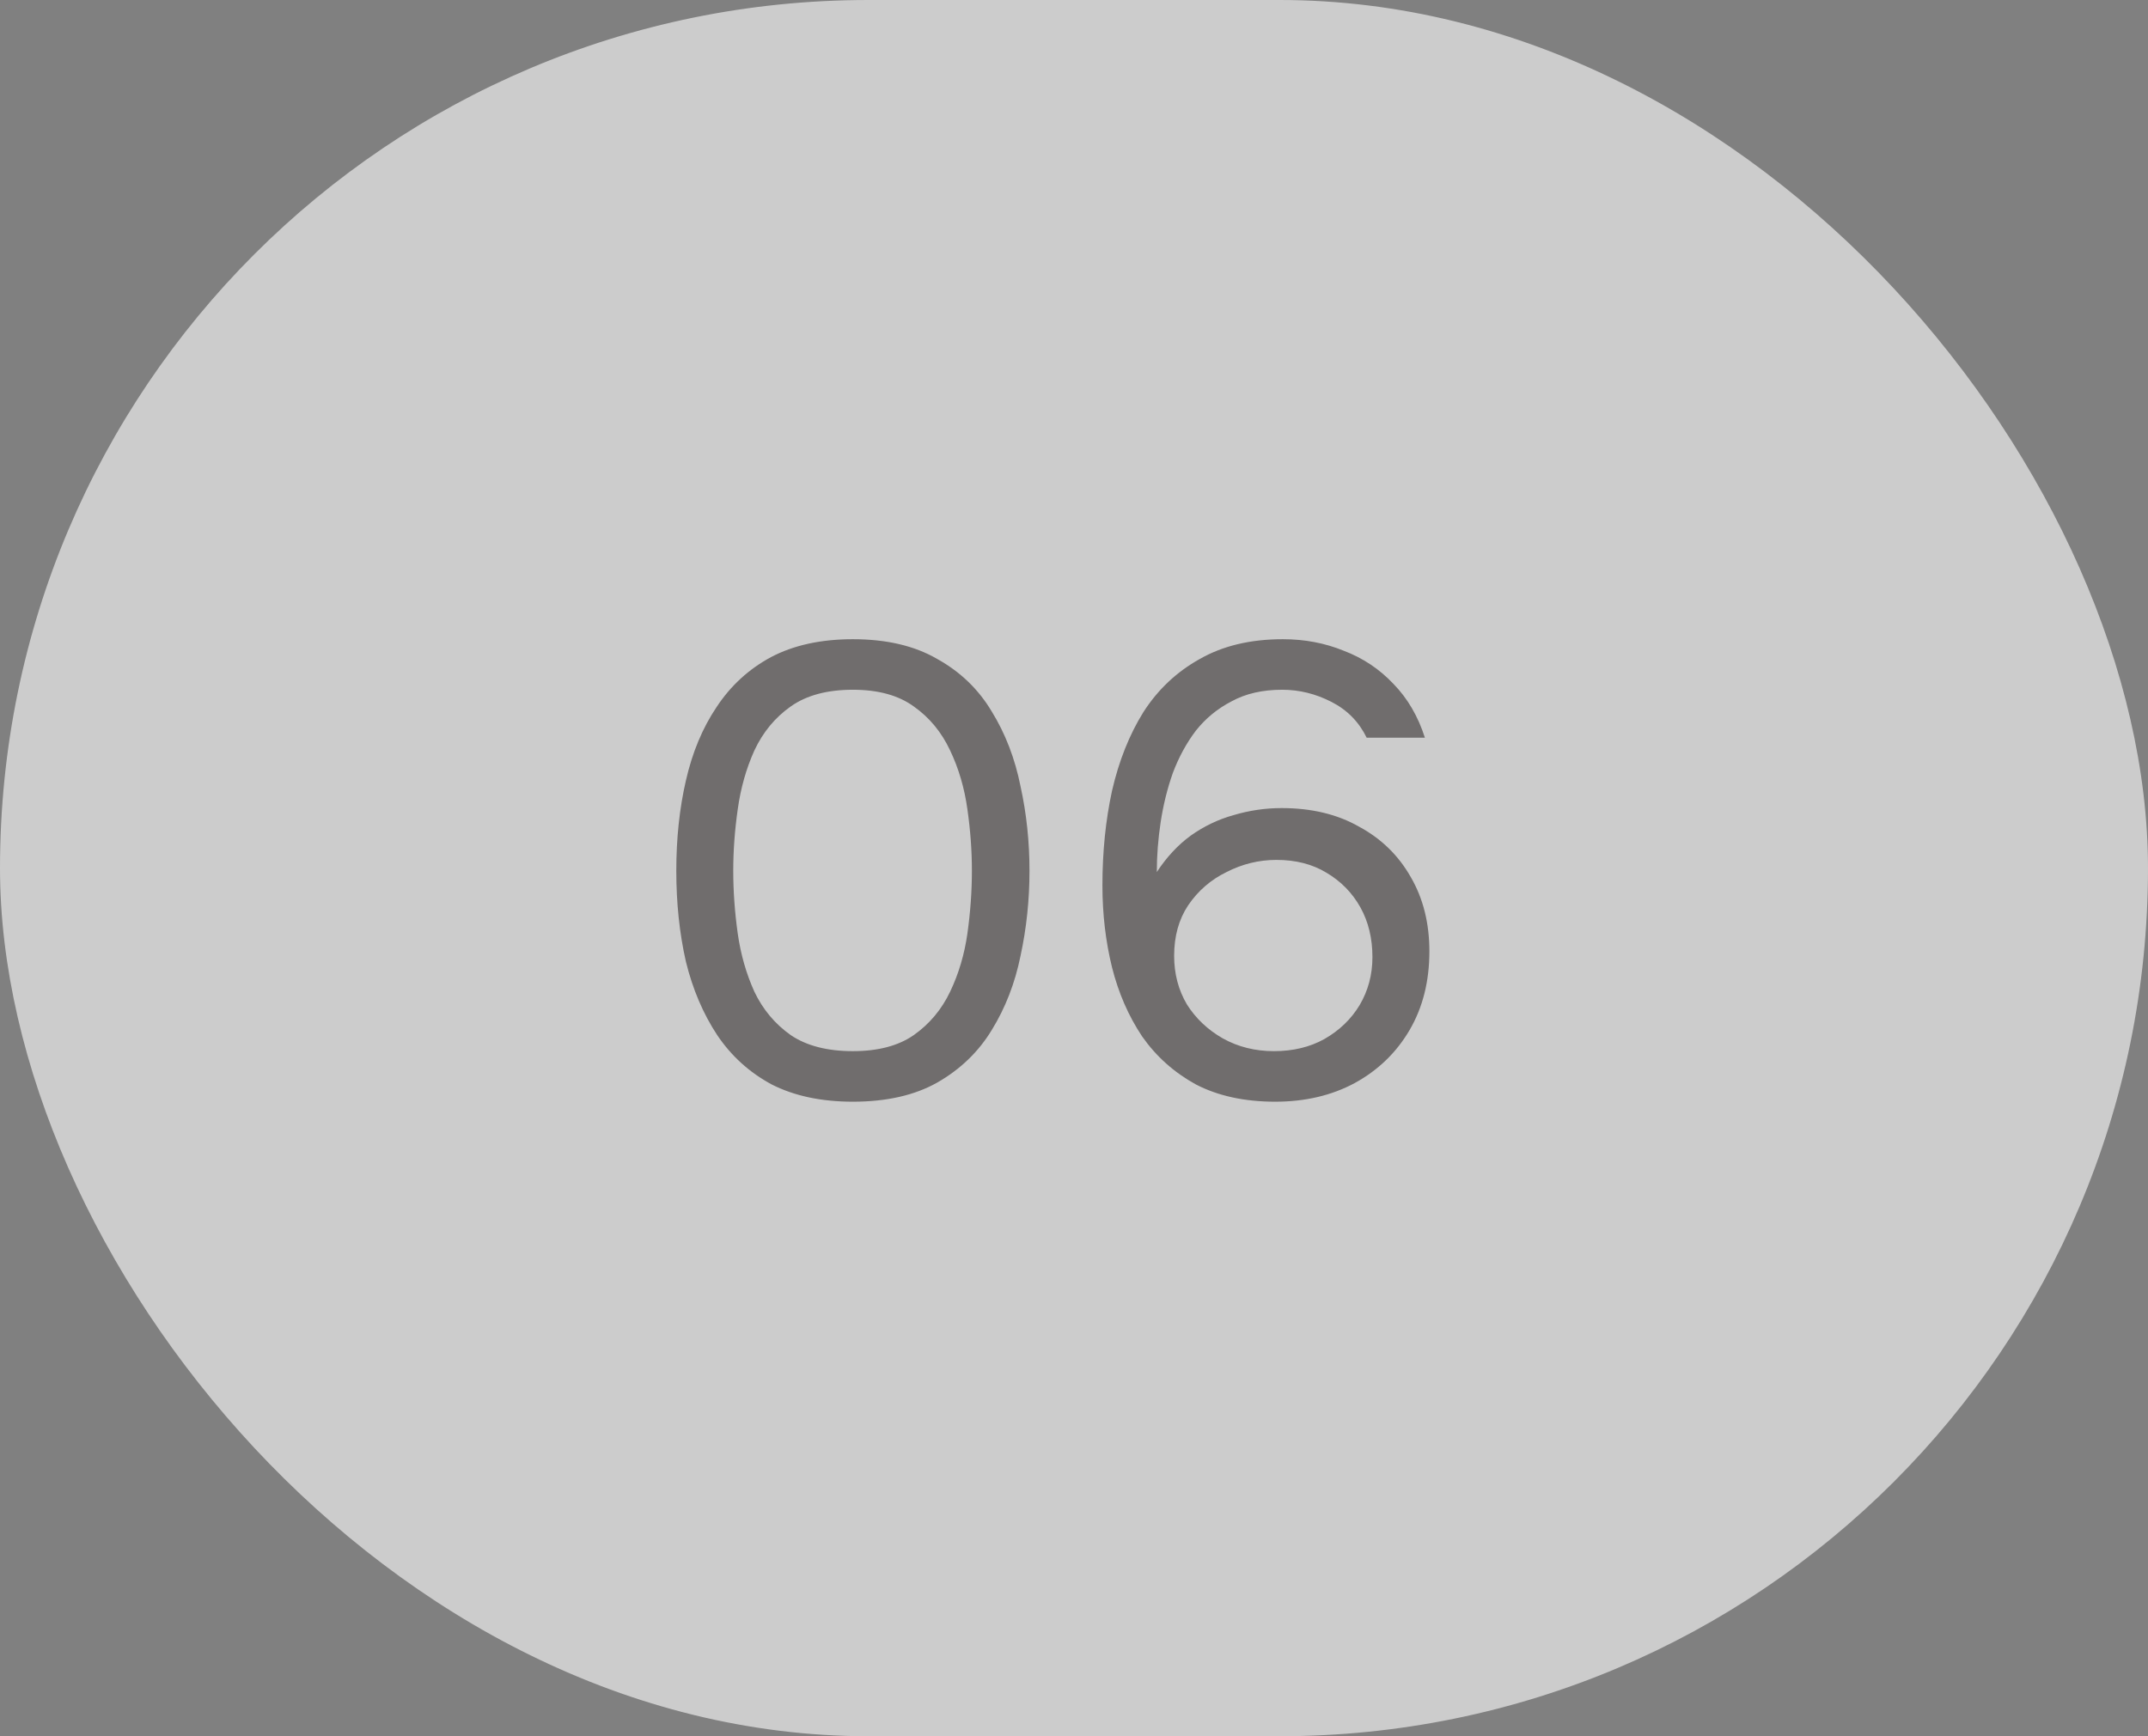
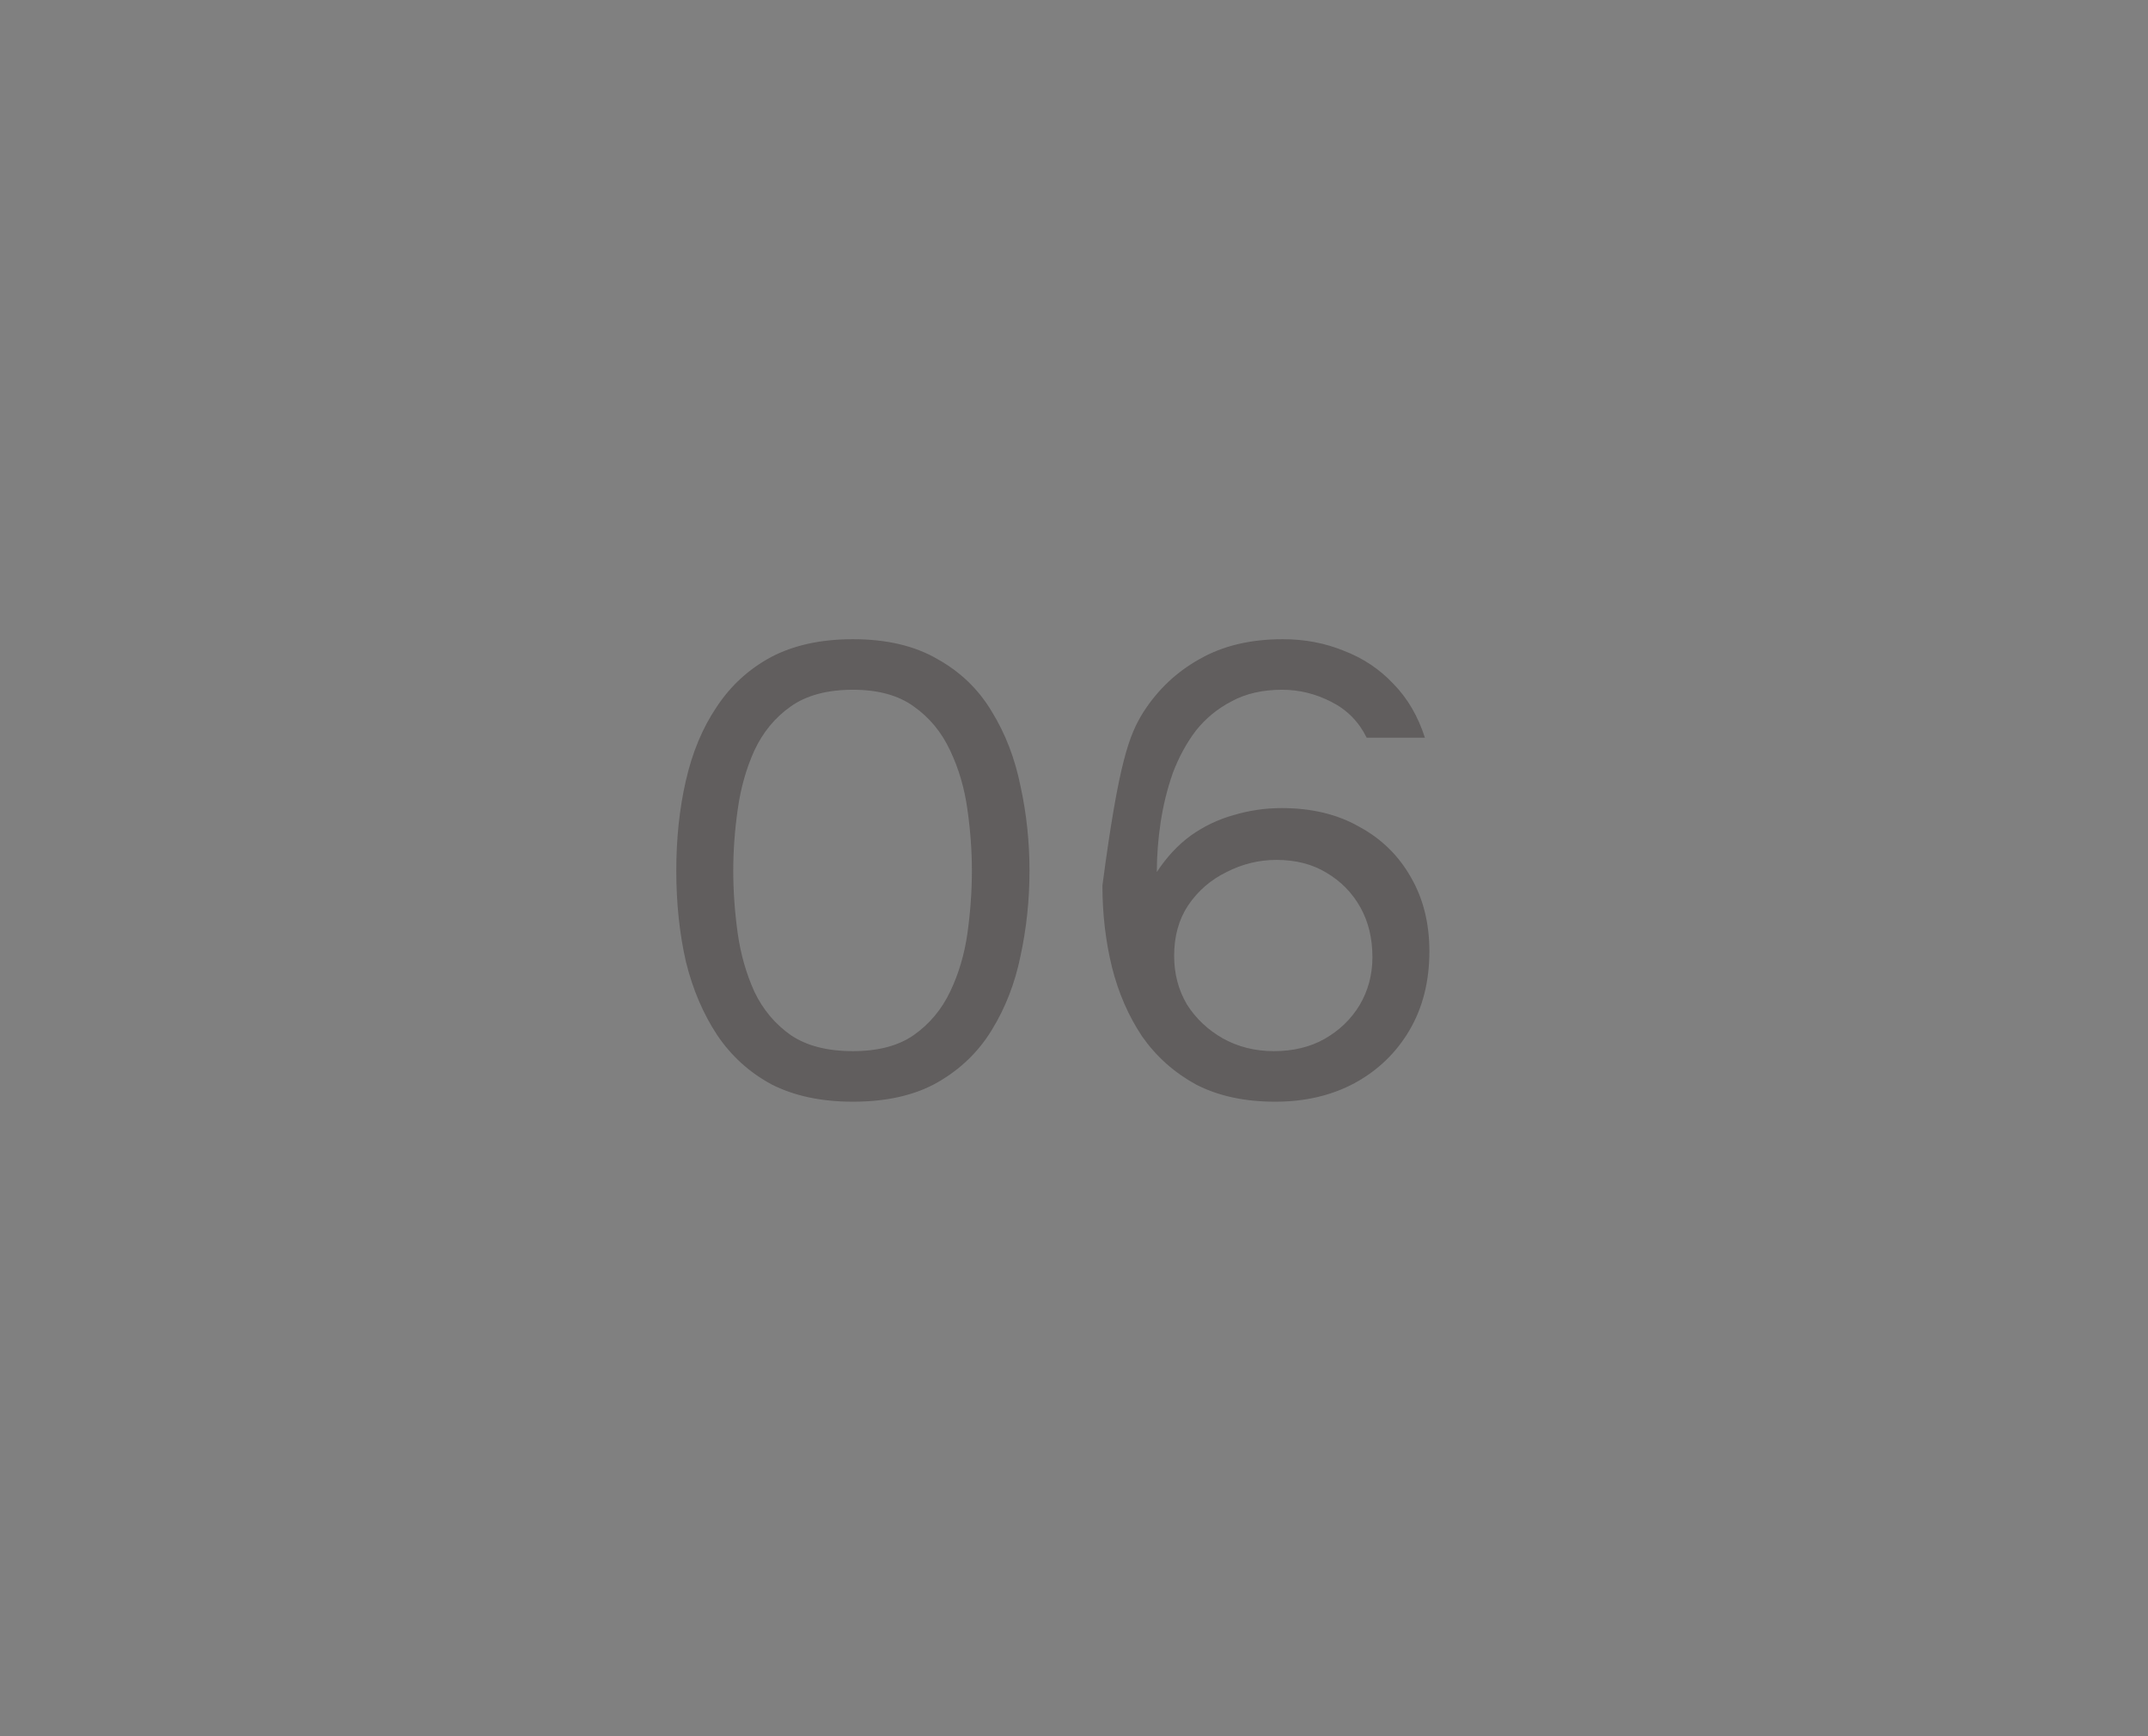
<svg xmlns="http://www.w3.org/2000/svg" width="47" height="38" viewBox="0 0 47 38" fill="none">
  <rect x="0" y="0" width="47" height="38" fill="#808080" stroke="none" />
  <g opacity="0.6">
-     <rect width="47" height="38" rx="19" fill="white" />
-     <path opacity="0.8" d="M18.662 24.112C17.971 24.112 17.379 23.986 16.884 23.734C16.399 23.473 16.002 23.113 15.694 22.656C15.386 22.189 15.157 21.653 15.008 21.046C14.868 20.43 14.798 19.767 14.798 19.058C14.798 18.349 14.868 17.691 15.008 17.084C15.148 16.468 15.372 15.931 15.68 15.474C15.988 15.007 16.385 14.643 16.87 14.382C17.365 14.121 17.962 13.99 18.662 13.99C19.399 13.99 20.015 14.135 20.51 14.424C21.014 14.704 21.411 15.087 21.7 15.572C21.999 16.057 22.209 16.603 22.33 17.21C22.461 17.807 22.526 18.423 22.526 19.058C22.526 19.693 22.461 20.313 22.33 20.92C22.209 21.517 21.999 22.059 21.7 22.544C21.411 23.02 21.014 23.403 20.51 23.692C20.015 23.972 19.399 24.112 18.662 24.112ZM18.662 23.006C19.213 23.006 19.656 22.889 19.992 22.656C20.337 22.413 20.603 22.096 20.79 21.704C20.977 21.312 21.103 20.887 21.168 20.43C21.233 19.963 21.266 19.506 21.266 19.058C21.266 18.619 21.233 18.171 21.168 17.714C21.103 17.247 20.977 16.818 20.79 16.426C20.603 16.025 20.337 15.703 19.992 15.46C19.656 15.217 19.213 15.096 18.662 15.096C18.102 15.096 17.649 15.217 17.304 15.46C16.959 15.703 16.693 16.025 16.506 16.426C16.329 16.818 16.207 17.247 16.142 17.714C16.077 18.171 16.044 18.619 16.044 19.058C16.044 19.506 16.077 19.963 16.142 20.43C16.207 20.887 16.329 21.312 16.506 21.704C16.693 22.096 16.959 22.413 17.304 22.656C17.649 22.889 18.102 23.006 18.662 23.006ZM27.902 24.112C27.23 24.112 26.652 23.986 26.166 23.734C25.691 23.473 25.299 23.123 24.991 22.684C24.692 22.236 24.473 21.732 24.332 21.172C24.192 20.603 24.122 20.005 24.122 19.38C24.122 18.643 24.192 17.952 24.332 17.308C24.482 16.655 24.71 16.081 25.018 15.586C25.336 15.091 25.747 14.704 26.25 14.424C26.755 14.135 27.361 13.99 28.07 13.99C28.547 13.99 28.99 14.074 29.401 14.242C29.82 14.401 30.184 14.643 30.492 14.97C30.8 15.287 31.029 15.679 31.178 16.146H29.904C29.736 15.801 29.48 15.539 29.134 15.362C28.789 15.185 28.43 15.096 28.056 15.096C27.627 15.096 27.259 15.18 26.951 15.348C26.642 15.507 26.381 15.721 26.166 15.992C25.961 16.263 25.793 16.571 25.663 16.916C25.541 17.261 25.453 17.621 25.396 17.994C25.34 18.367 25.312 18.731 25.312 19.086C25.527 18.759 25.774 18.493 26.055 18.288C26.344 18.083 26.657 17.933 26.992 17.84C27.338 17.737 27.688 17.686 28.043 17.686C28.696 17.686 29.261 17.821 29.736 18.092C30.222 18.353 30.6 18.722 30.87 19.198C31.141 19.665 31.276 20.206 31.276 20.822C31.276 21.475 31.132 22.049 30.843 22.544C30.553 23.039 30.152 23.426 29.639 23.706C29.134 23.977 28.556 24.112 27.902 24.112ZM27.875 23.006C28.294 23.006 28.663 22.917 28.98 22.74C29.307 22.553 29.564 22.306 29.75 21.998C29.937 21.681 30.03 21.331 30.03 20.948C30.03 20.537 29.942 20.173 29.765 19.856C29.587 19.539 29.34 19.287 29.023 19.1C28.715 18.913 28.351 18.82 27.93 18.82C27.548 18.82 27.184 18.909 26.838 19.086C26.493 19.254 26.213 19.497 25.998 19.814C25.793 20.122 25.691 20.491 25.691 20.92C25.691 21.312 25.784 21.667 25.971 21.984C26.166 22.292 26.428 22.539 26.755 22.726C27.09 22.913 27.464 23.006 27.875 23.006Z" fill="#3F3939" />
+     <path opacity="0.8" d="M18.662 24.112C17.971 24.112 17.379 23.986 16.884 23.734C16.399 23.473 16.002 23.113 15.694 22.656C15.386 22.189 15.157 21.653 15.008 21.046C14.868 20.43 14.798 19.767 14.798 19.058C14.798 18.349 14.868 17.691 15.008 17.084C15.148 16.468 15.372 15.931 15.68 15.474C15.988 15.007 16.385 14.643 16.87 14.382C17.365 14.121 17.962 13.99 18.662 13.99C19.399 13.99 20.015 14.135 20.51 14.424C21.014 14.704 21.411 15.087 21.7 15.572C21.999 16.057 22.209 16.603 22.33 17.21C22.461 17.807 22.526 18.423 22.526 19.058C22.526 19.693 22.461 20.313 22.33 20.92C22.209 21.517 21.999 22.059 21.7 22.544C21.411 23.02 21.014 23.403 20.51 23.692C20.015 23.972 19.399 24.112 18.662 24.112ZM18.662 23.006C19.213 23.006 19.656 22.889 19.992 22.656C20.337 22.413 20.603 22.096 20.79 21.704C20.977 21.312 21.103 20.887 21.168 20.43C21.233 19.963 21.266 19.506 21.266 19.058C21.266 18.619 21.233 18.171 21.168 17.714C21.103 17.247 20.977 16.818 20.79 16.426C20.603 16.025 20.337 15.703 19.992 15.46C19.656 15.217 19.213 15.096 18.662 15.096C18.102 15.096 17.649 15.217 17.304 15.46C16.959 15.703 16.693 16.025 16.506 16.426C16.329 16.818 16.207 17.247 16.142 17.714C16.077 18.171 16.044 18.619 16.044 19.058C16.044 19.506 16.077 19.963 16.142 20.43C16.207 20.887 16.329 21.312 16.506 21.704C16.693 22.096 16.959 22.413 17.304 22.656C17.649 22.889 18.102 23.006 18.662 23.006ZM27.902 24.112C27.23 24.112 26.652 23.986 26.166 23.734C25.691 23.473 25.299 23.123 24.991 22.684C24.692 22.236 24.473 21.732 24.332 21.172C24.192 20.603 24.122 20.005 24.122 19.38C24.482 16.655 24.71 16.081 25.018 15.586C25.336 15.091 25.747 14.704 26.25 14.424C26.755 14.135 27.361 13.99 28.07 13.99C28.547 13.99 28.99 14.074 29.401 14.242C29.82 14.401 30.184 14.643 30.492 14.97C30.8 15.287 31.029 15.679 31.178 16.146H29.904C29.736 15.801 29.48 15.539 29.134 15.362C28.789 15.185 28.43 15.096 28.056 15.096C27.627 15.096 27.259 15.18 26.951 15.348C26.642 15.507 26.381 15.721 26.166 15.992C25.961 16.263 25.793 16.571 25.663 16.916C25.541 17.261 25.453 17.621 25.396 17.994C25.34 18.367 25.312 18.731 25.312 19.086C25.527 18.759 25.774 18.493 26.055 18.288C26.344 18.083 26.657 17.933 26.992 17.84C27.338 17.737 27.688 17.686 28.043 17.686C28.696 17.686 29.261 17.821 29.736 18.092C30.222 18.353 30.6 18.722 30.87 19.198C31.141 19.665 31.276 20.206 31.276 20.822C31.276 21.475 31.132 22.049 30.843 22.544C30.553 23.039 30.152 23.426 29.639 23.706C29.134 23.977 28.556 24.112 27.902 24.112ZM27.875 23.006C28.294 23.006 28.663 22.917 28.98 22.74C29.307 22.553 29.564 22.306 29.75 21.998C29.937 21.681 30.03 21.331 30.03 20.948C30.03 20.537 29.942 20.173 29.765 19.856C29.587 19.539 29.34 19.287 29.023 19.1C28.715 18.913 28.351 18.82 27.93 18.82C27.548 18.82 27.184 18.909 26.838 19.086C26.493 19.254 26.213 19.497 25.998 19.814C25.793 20.122 25.691 20.491 25.691 20.92C25.691 21.312 25.784 21.667 25.971 21.984C26.166 22.292 26.428 22.539 26.755 22.726C27.09 22.913 27.464 23.006 27.875 23.006Z" fill="#3F3939" />
  </g>
</svg>